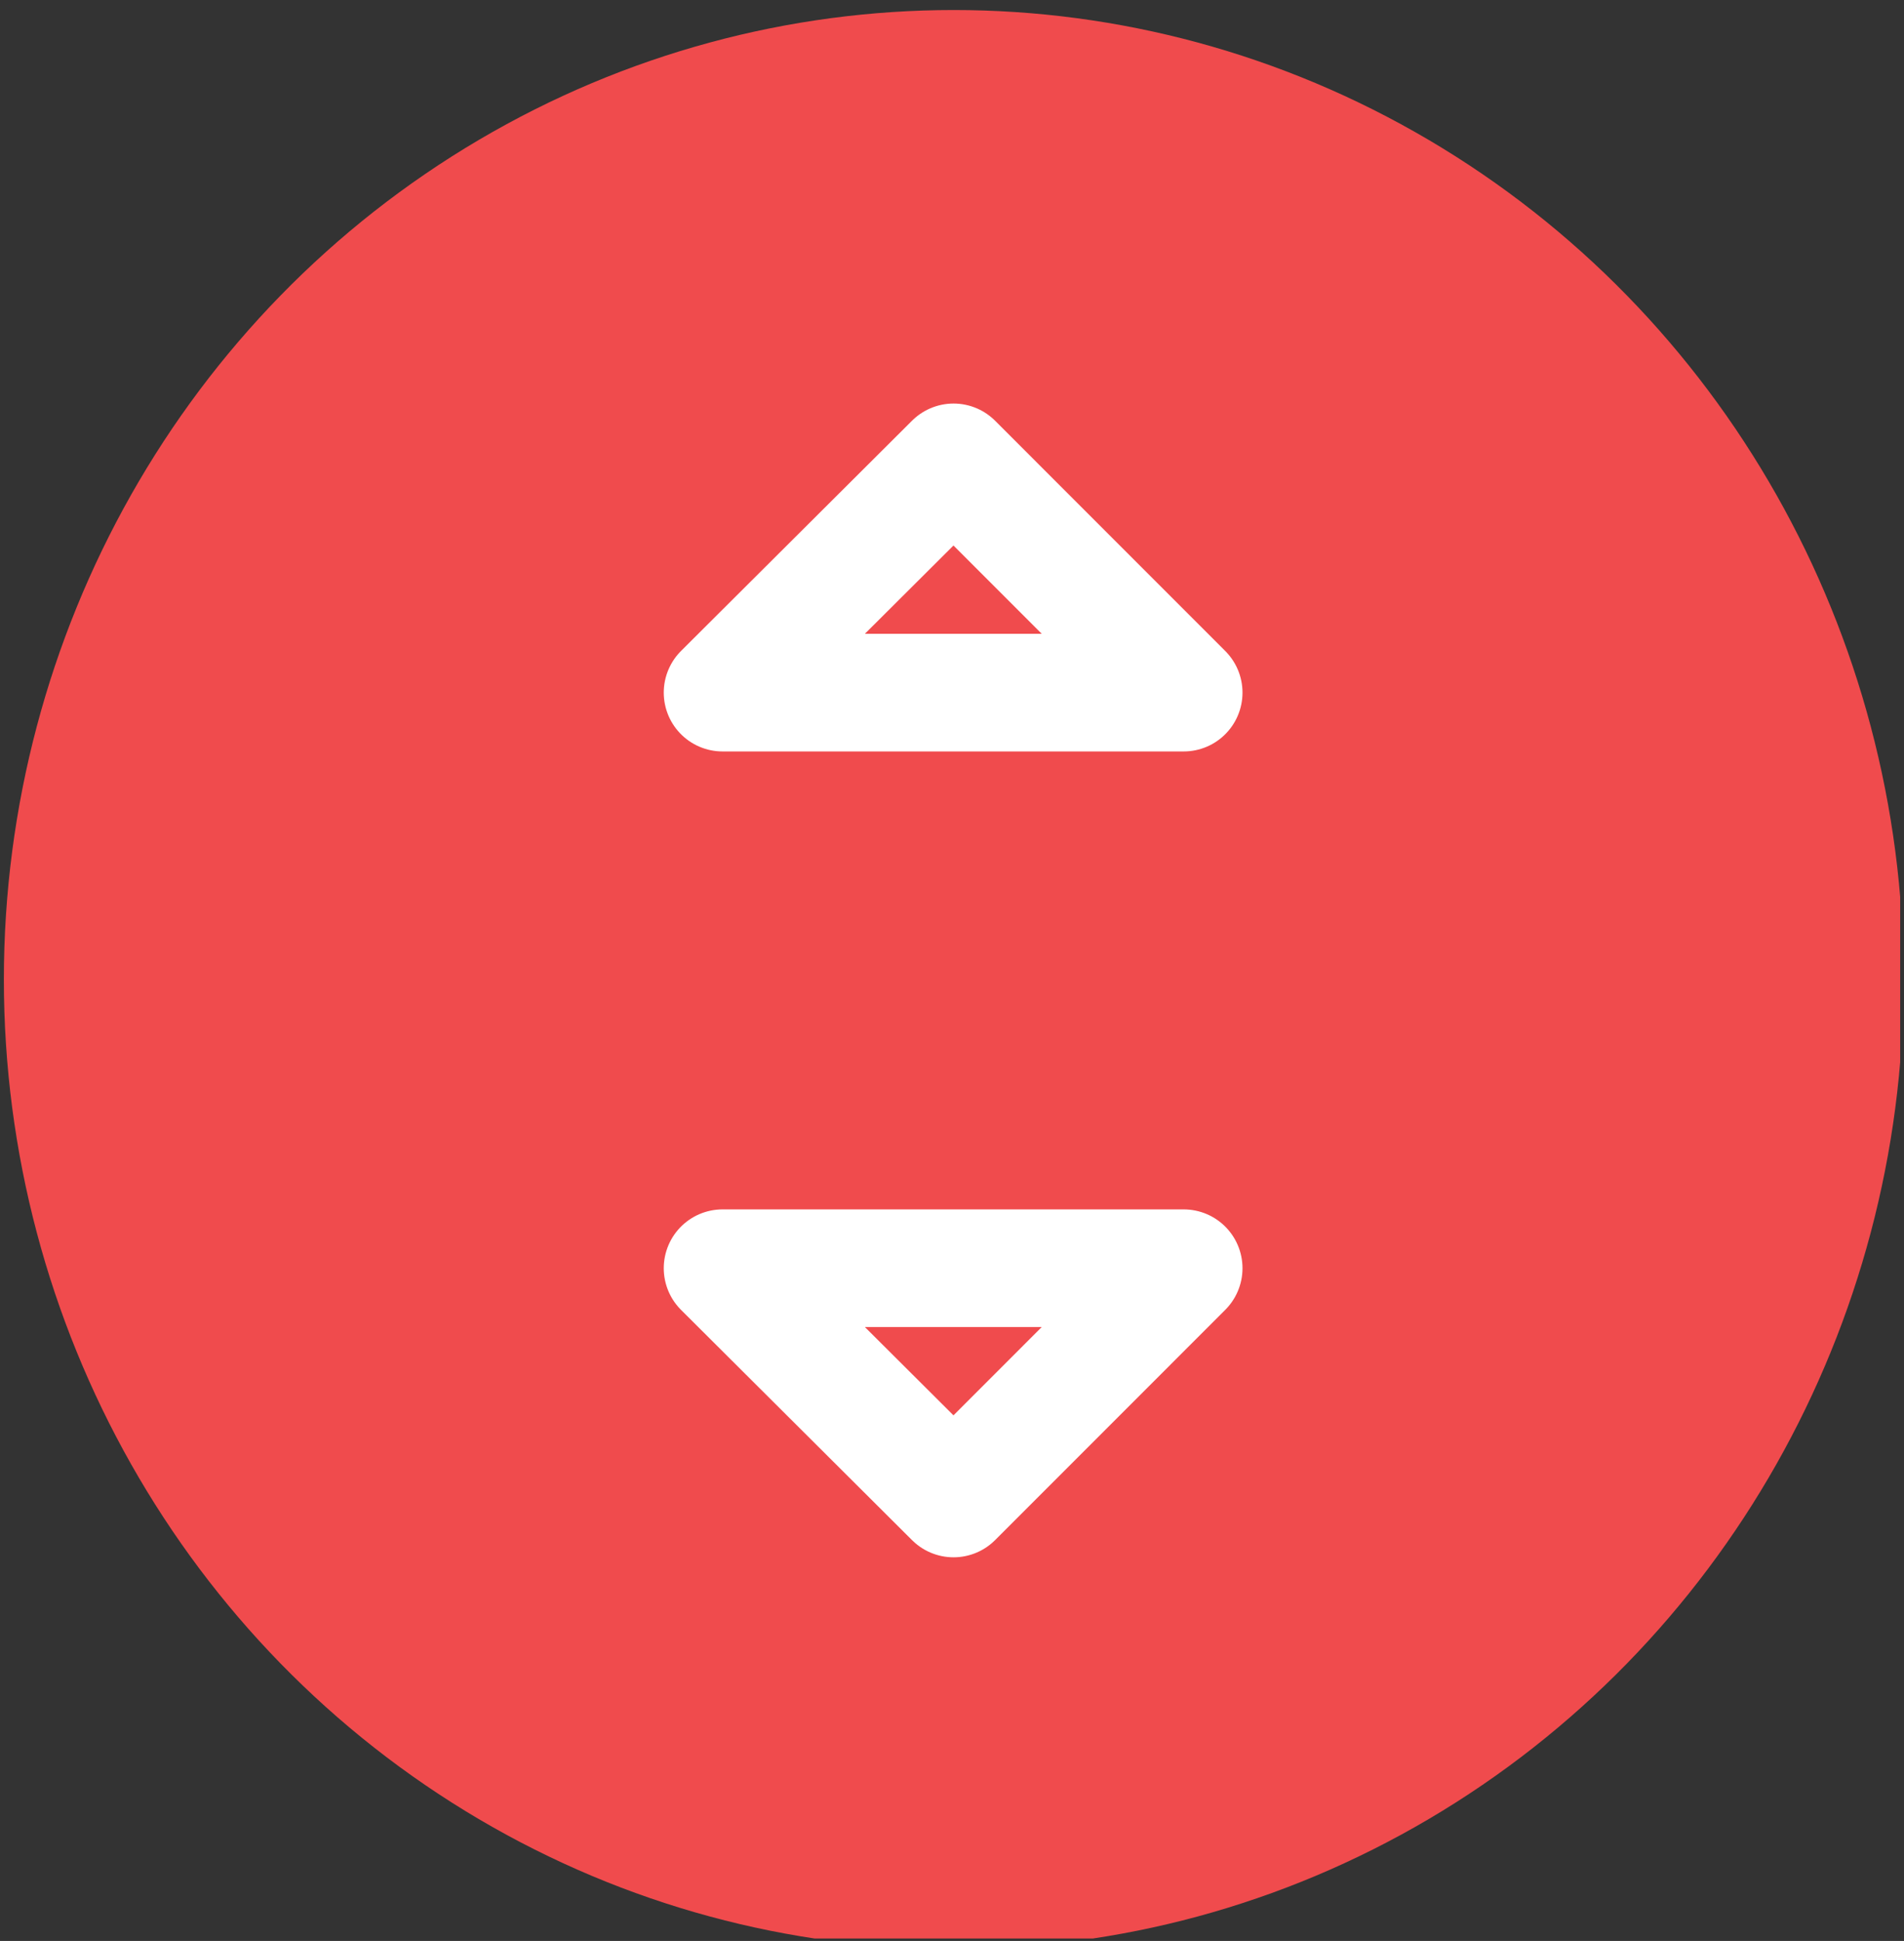
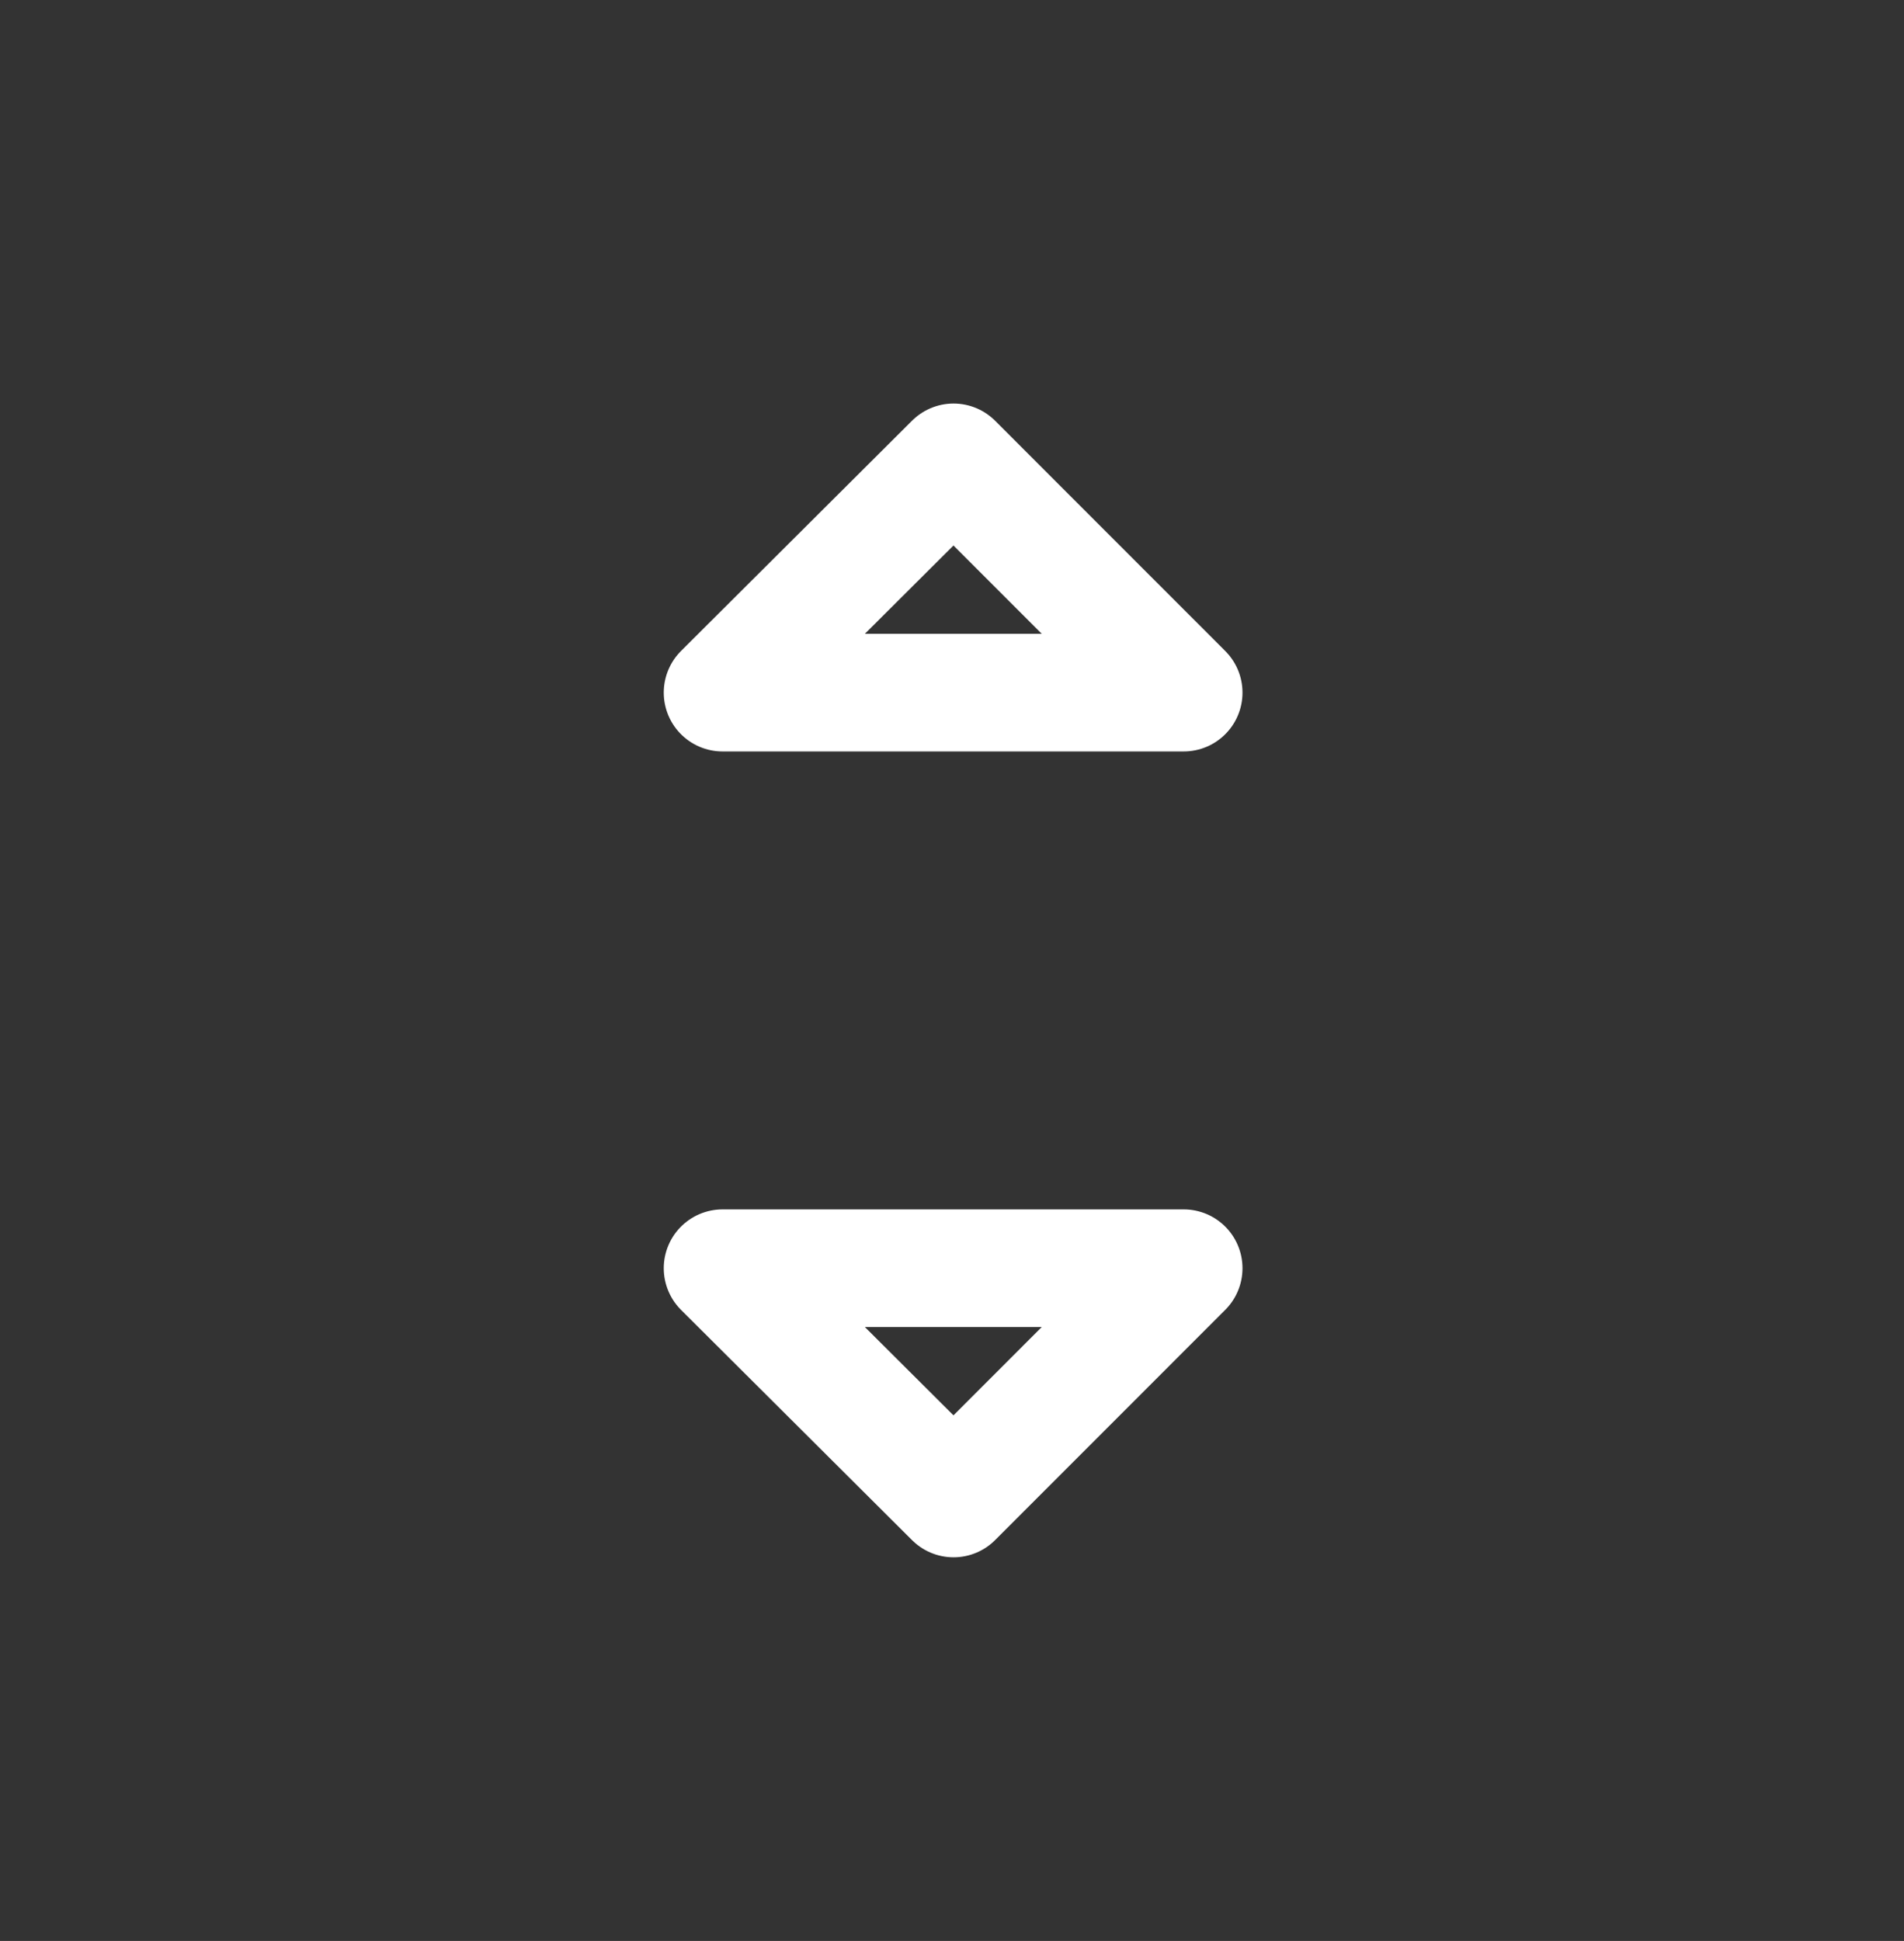
<svg xmlns="http://www.w3.org/2000/svg" xmlns:ns1="http://www.serif.com/" width="100%" height="100%" viewBox="0 0 417 425" version="1.1" xml:space="preserve" style="fill-rule:evenodd;clip-rule:evenodd;stroke-linecap:round;stroke-linejoin:round;">
  <rect x="0" y="0" width="417" height="425" fill="#333333" stroke="none" />
  <g transform="matrix(1,0,0,1,-3389,0)">
    <g id="Монтажная-область4" ns1:id="Монтажная область4" transform="matrix(1,0,0,1,-0.737,-0.509)">
      <rect x="3389.74" y="0.509" width="416.157" height="424.464" style="fill:none;" />
      <clipPath id="_clip1">
        <rect x="3389.74" y="0.509" width="416.157" height="424.464" />
      </clipPath>
      <g clip-path="url(#_clip1)">
        <g transform="matrix(0.841,0,0,0.674,-917.66,-5520.8)">
          <g transform="matrix(0.937,0,0,1.193,6220.58,6396.2)">
-             <circle cx="-907.628" cy="1771.89" r="264" style="fill:rgb(240,75,77);" />
-           </g>
+             </g>
          <g transform="matrix(1.189,0,0,1.484,5343.11,9569.1)">
            <path d="M73.087,-650.43L22.683,-600.026L-27.91,-650.43L73.087,-650.43ZM73.087,-776.44L22.683,-826.843L-27.91,-776.44L73.087,-776.44Z" style="fill:none;stroke:white;stroke-width:25.76px;" />
          </g>
        </g>
      </g>
    </g>
  </g>
</svg>